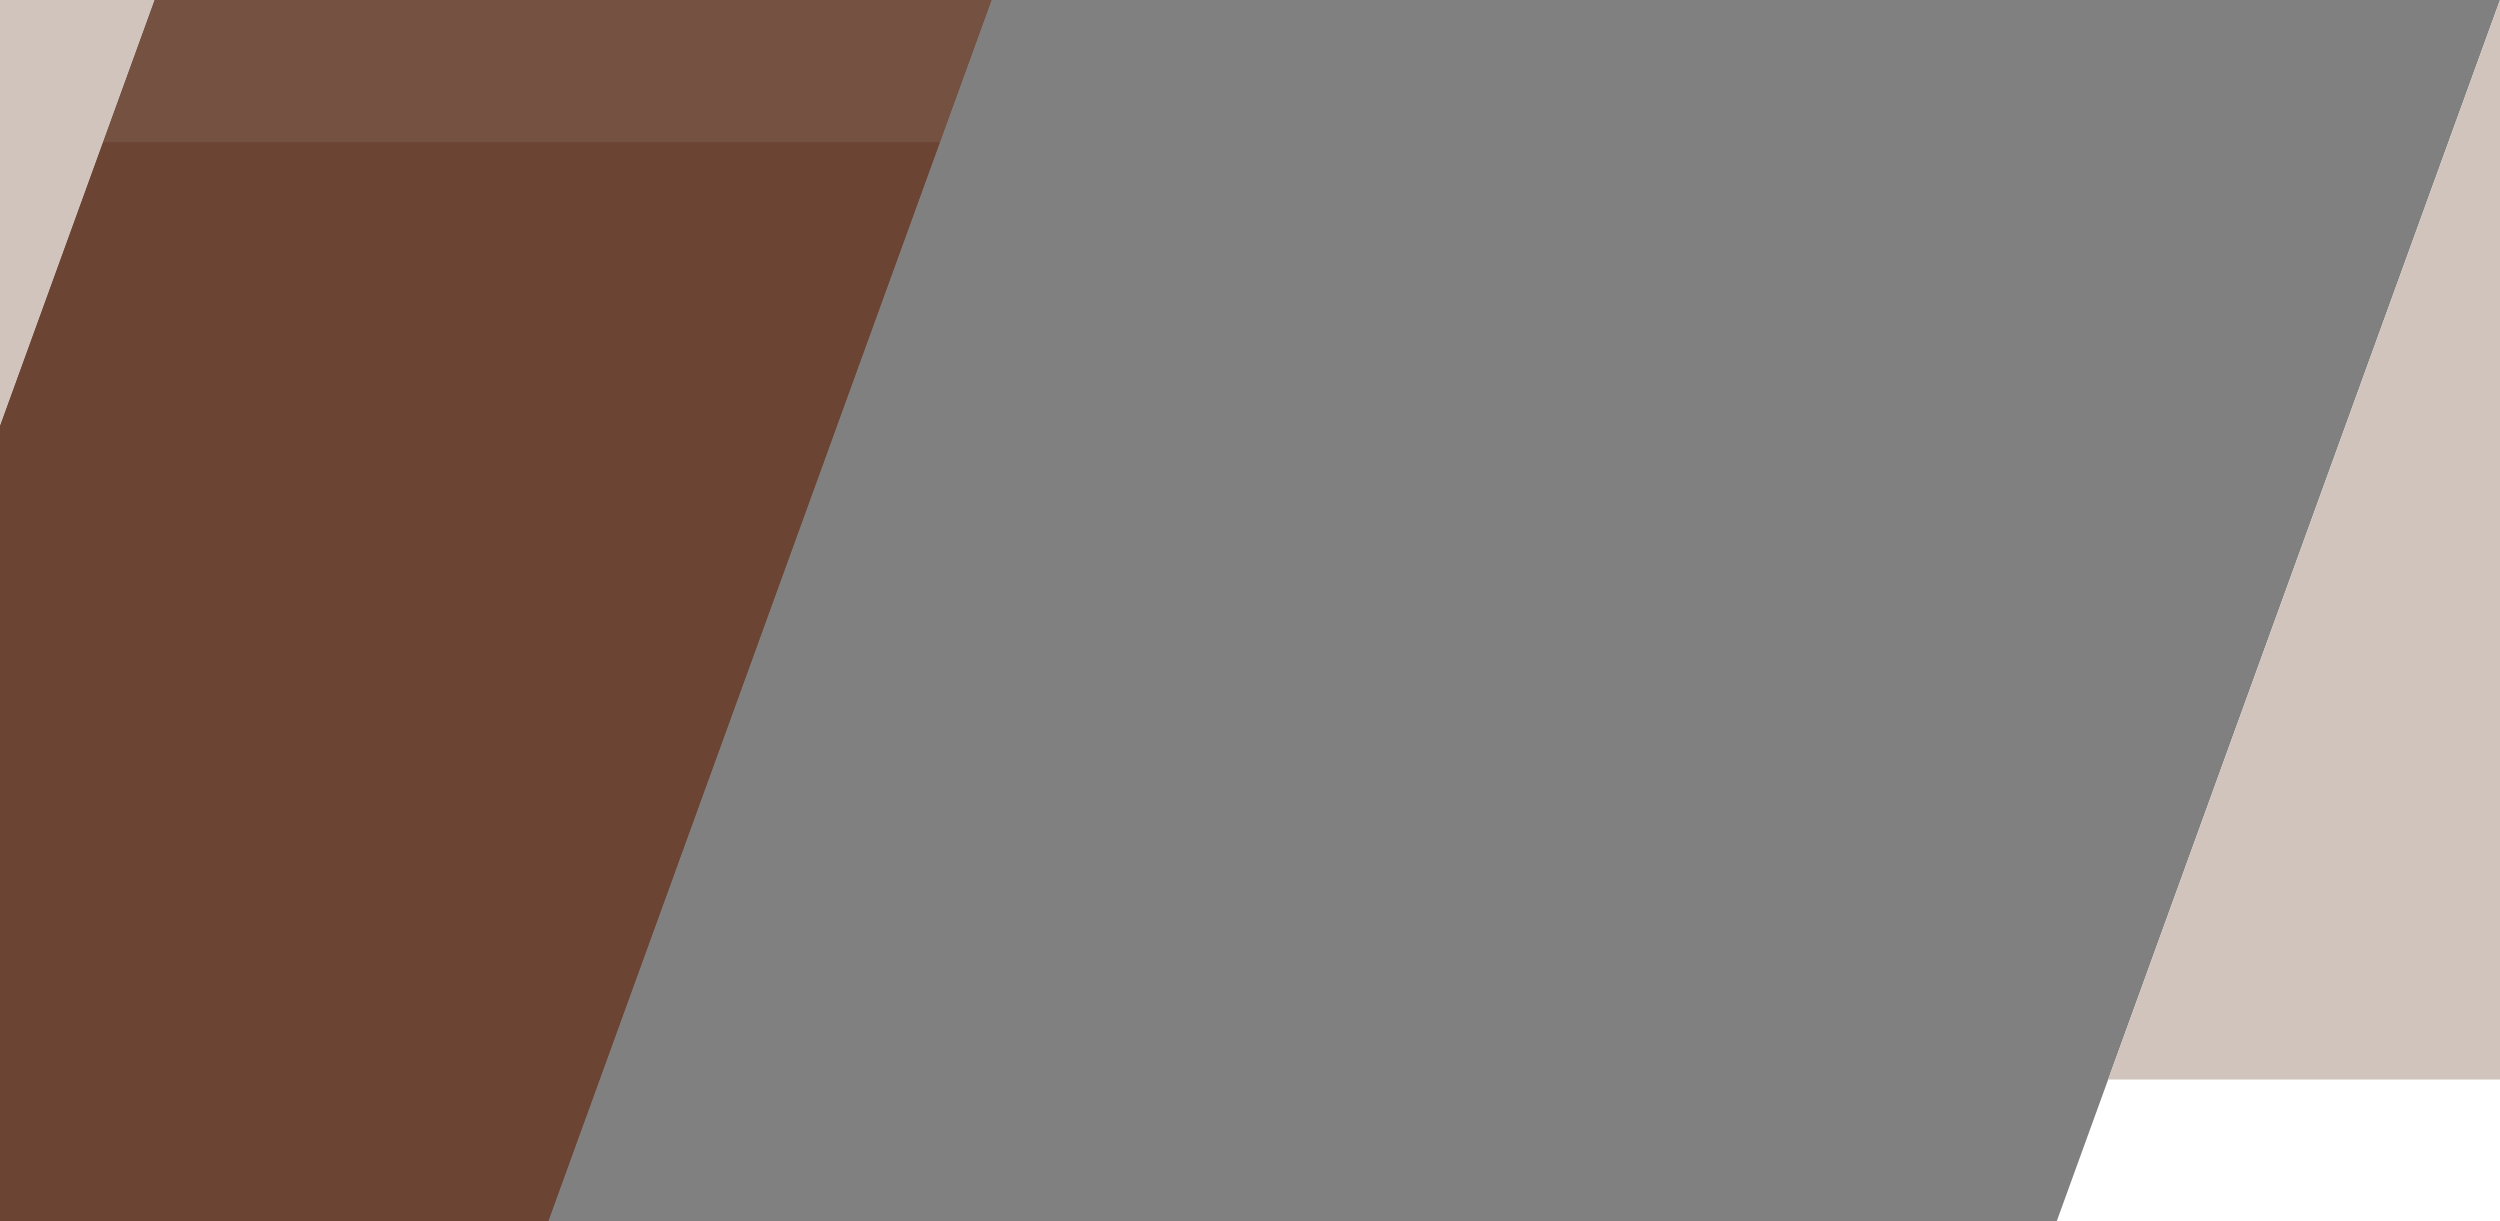
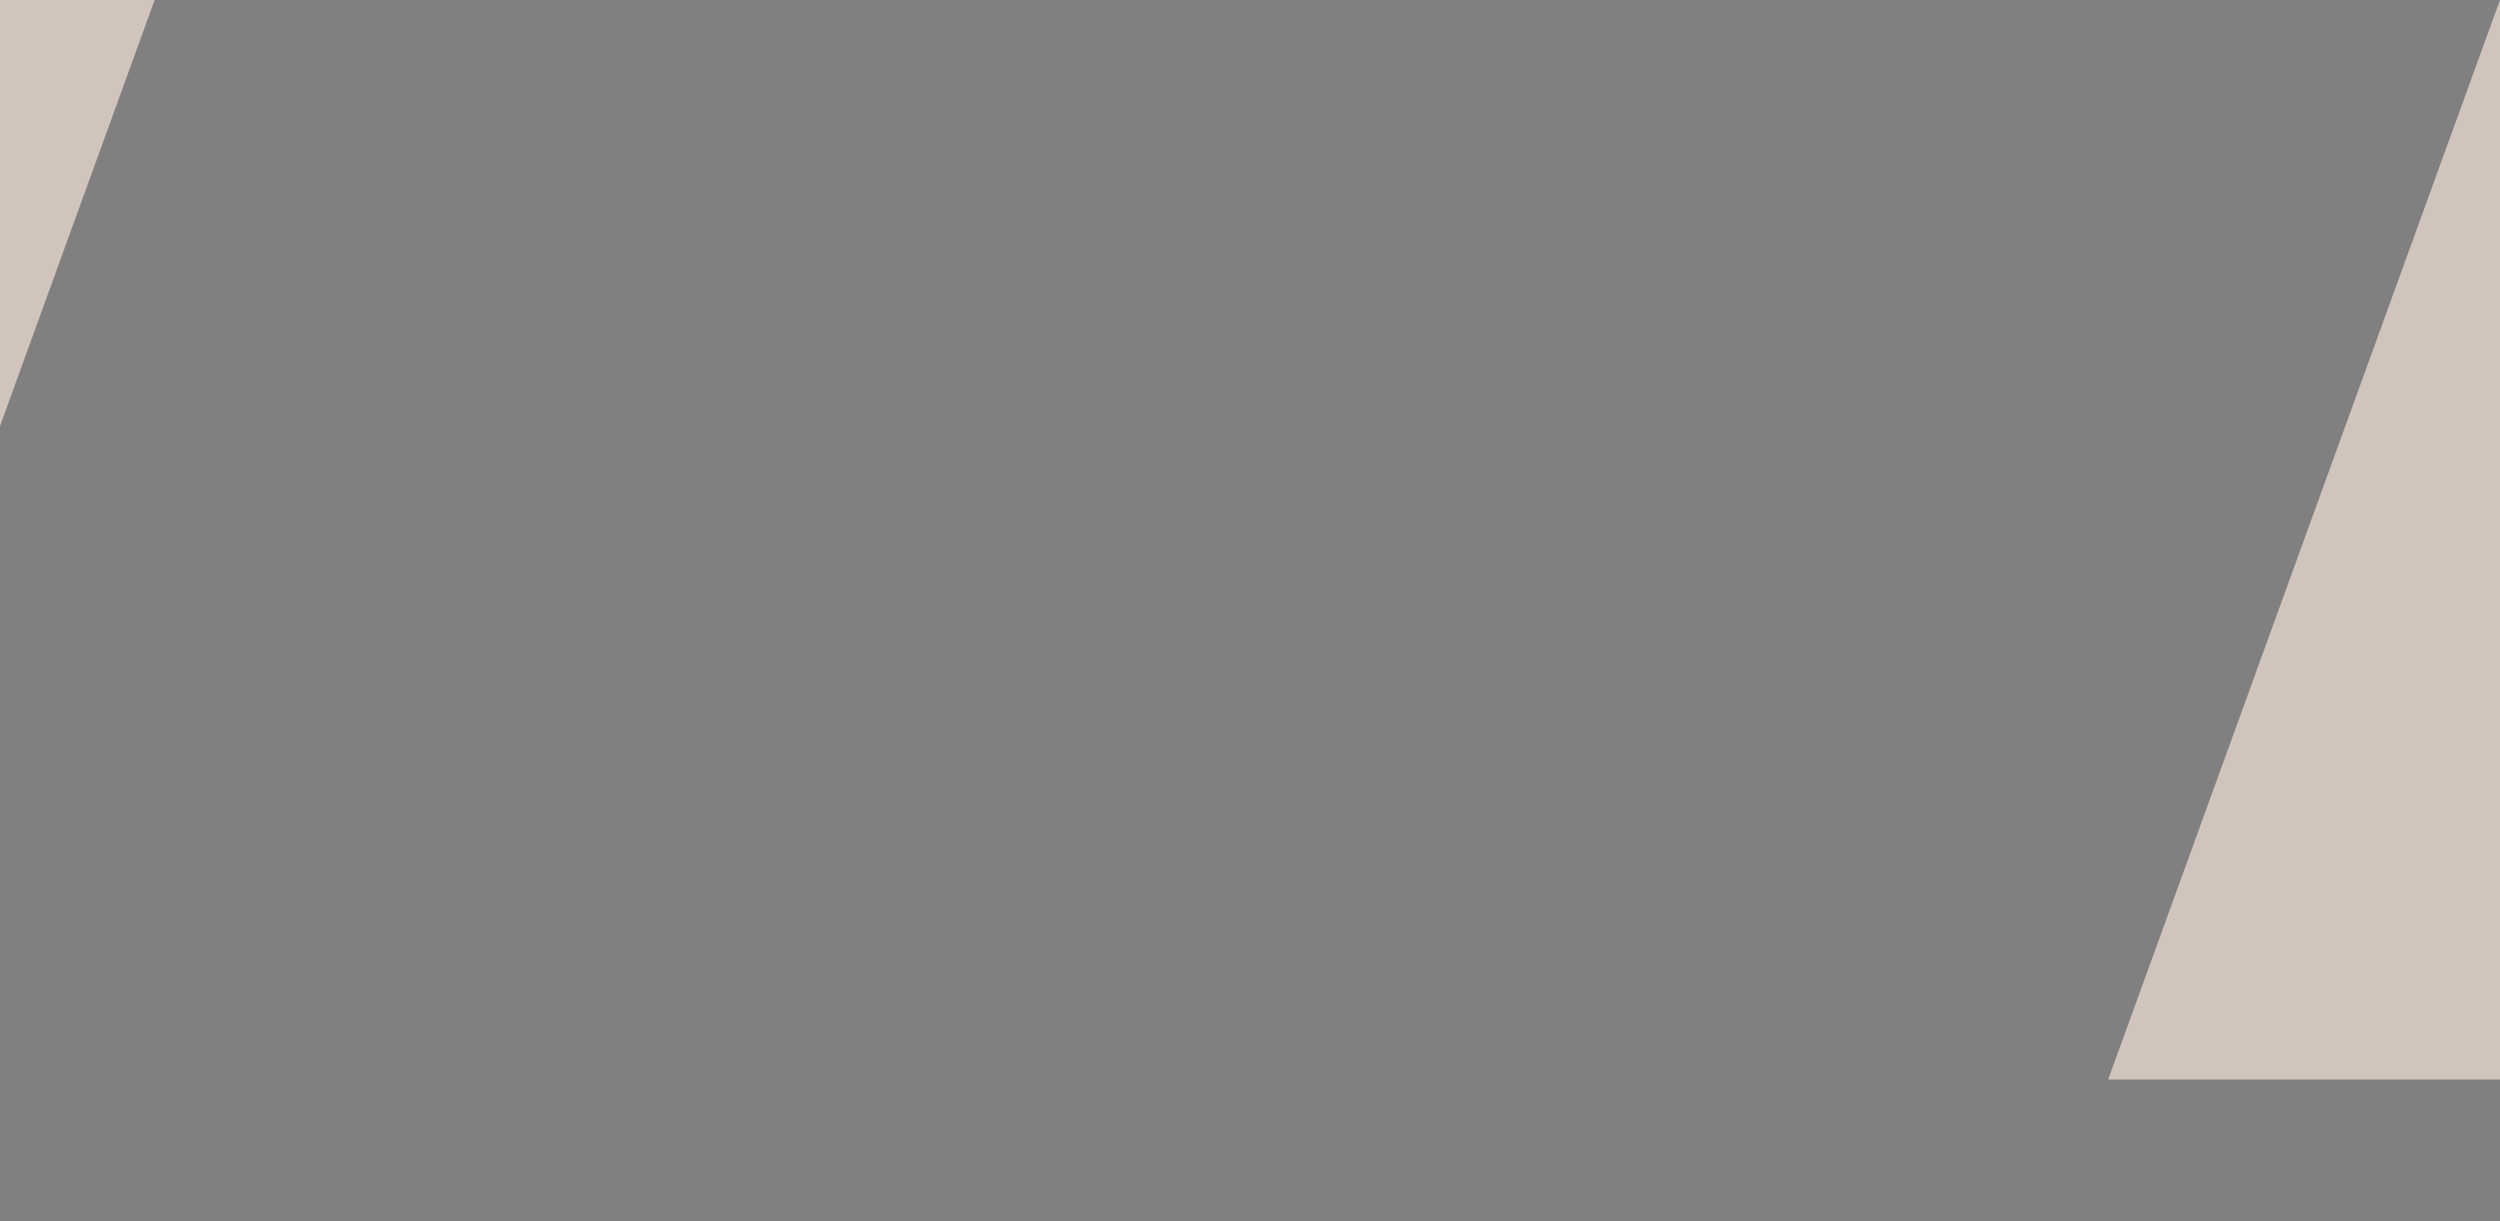
<svg xmlns="http://www.w3.org/2000/svg" width="1920" height="938" viewBox="0 0 1920 938" fill="none">
  <rect x="0" y="0" width="1920" height="938" fill="#808080" stroke="none" />
  <g clip-path="url(#clip0_529_632)">
    <path d="M118.785 -0.001L-0.005 -0.002V327.265L118.785 -0.001Z" fill="#D1C4BC" />
-     <path d="M-0.005 938.18L420.898 938.181L420.904 938.163L761.436 -0.001H118.785L-0.005 327.265V938.18Z" fill="#6B4434" />
-     <path d="M118.785 -0.001L-0.005 -0.002V327.265L79.148 109.199L118.785 -0.001Z" fill="#D1C4BC" />
-     <path fill-rule="evenodd" clip-rule="evenodd" d="M420.898 938.181L-0.005 938.18V327.265L79.148 109.199H721.799L420.904 938.163L420.898 938.181Z" fill="#6B4434" />
-     <path d="M761.436 -0.001H118.785L79.148 109.199H721.799L761.436 -0.001Z" fill="#755142" />
-     <path d="M1579.46 938.182L1919.99 0.001L2260.53 938.182H1579.46Z" fill="white" />
    <path d="M1619.06 829.087L1919.99 0.001L2220.93 829.087H1619.06Z" fill="#D1C4BC" />
  </g>
  <defs>
    <clipPath id="clip0_529_632">
      <rect width="1920" height="938" fill="white" />
    </clipPath>
  </defs>
</svg>